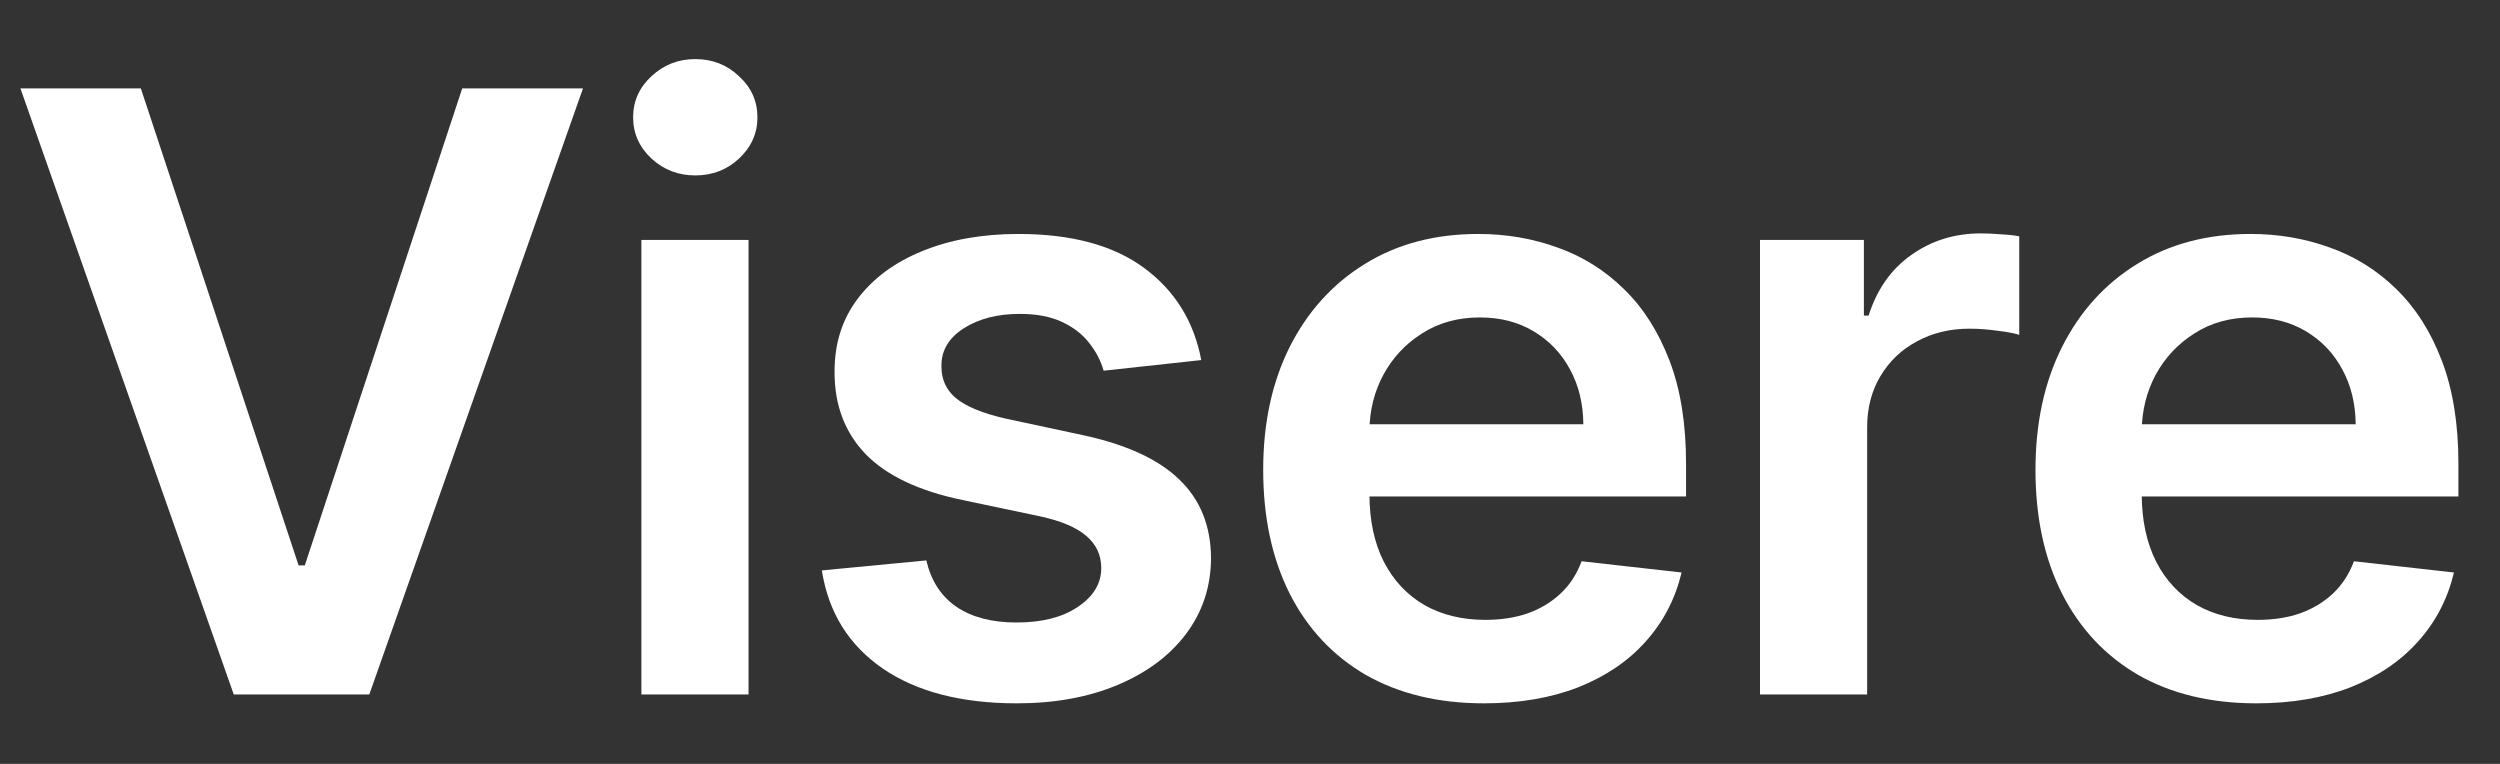
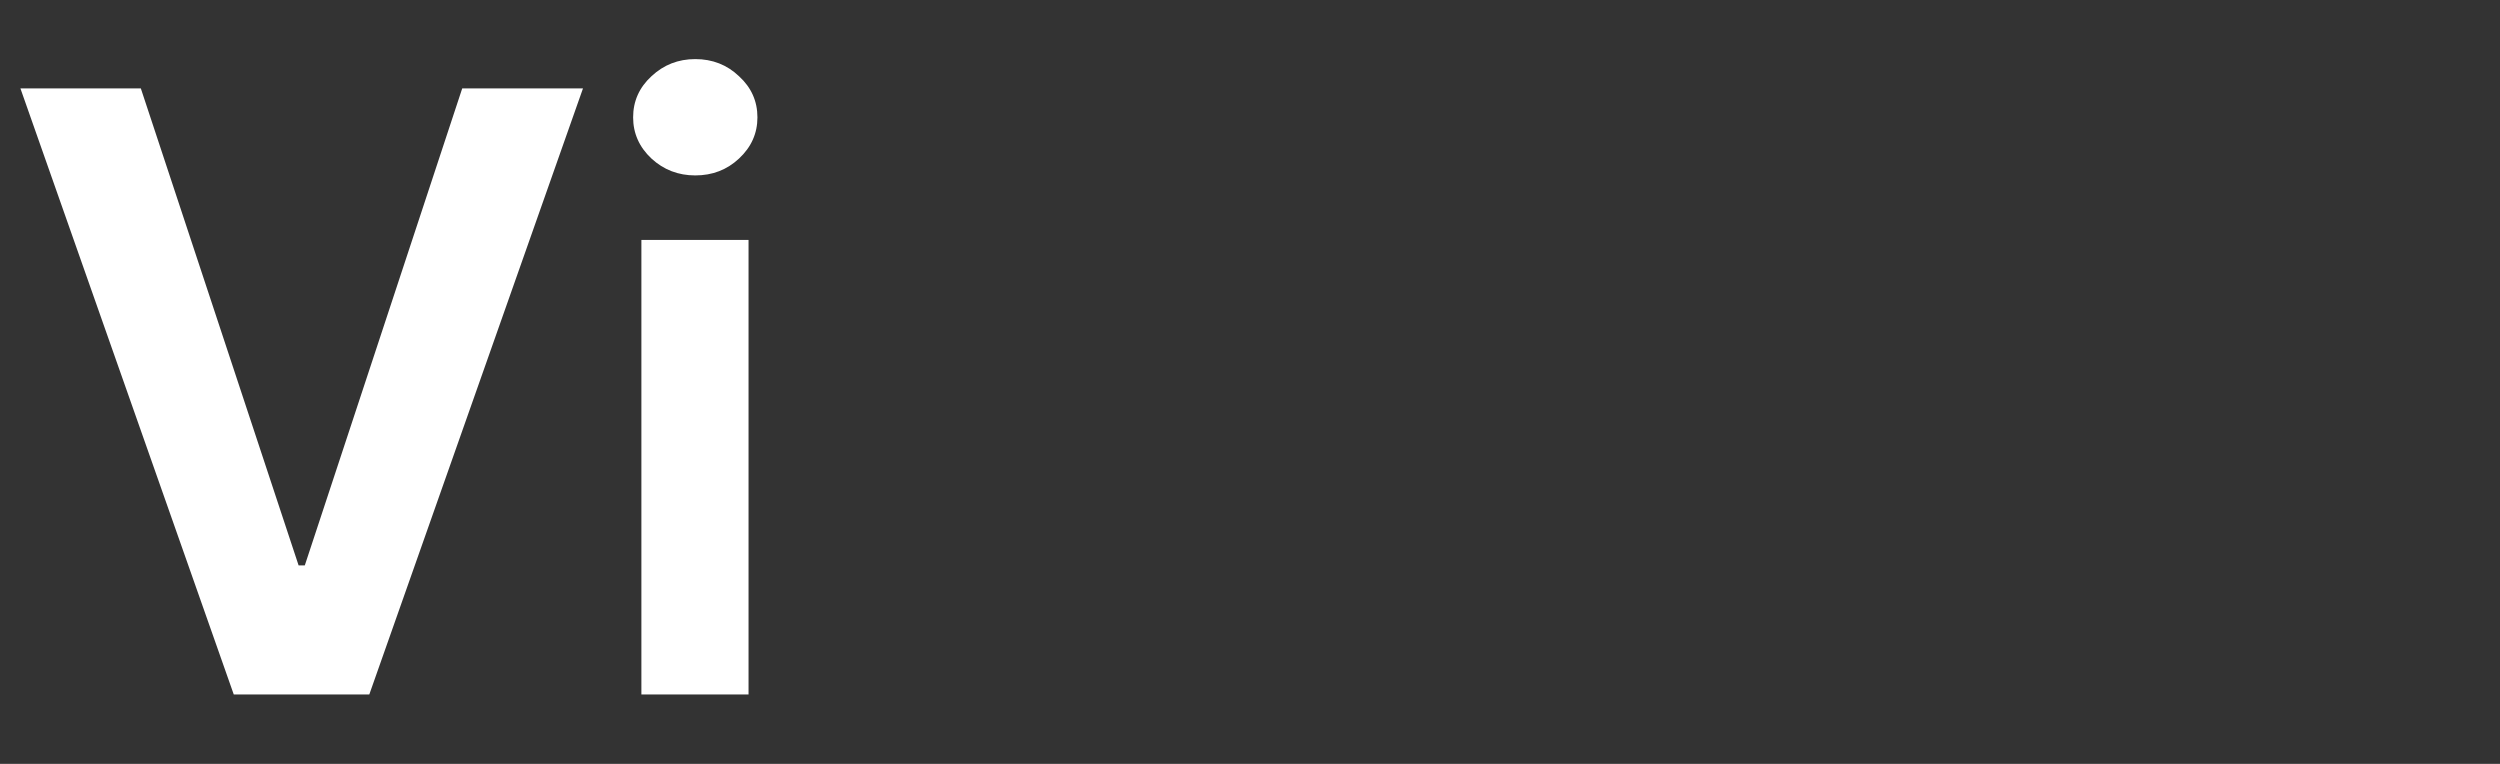
<svg xmlns="http://www.w3.org/2000/svg" width="36" height="11" viewBox="0 0 36 11" fill="none">
  <rect x="0" y="0" width="36" height="11" fill="#333333" stroke="none" />
  <path d="M2.028 1.273L4.3 8.142H4.389L6.656 1.273H8.395L5.318 10H3.366L0.294 1.273H2.028Z" fill="white" />
  <path d="M9.236 10V3.455H10.779V10H9.236ZM10.012 2.526C9.767 2.526 9.557 2.445 9.381 2.283C9.205 2.118 9.117 1.92 9.117 1.69C9.117 1.457 9.205 1.26 9.381 1.098C9.557 0.933 9.767 0.851 10.012 0.851C10.259 0.851 10.469 0.933 10.642 1.098C10.819 1.26 10.907 1.457 10.907 1.69C10.907 1.92 10.819 2.118 10.642 2.283C10.469 2.445 10.259 2.526 10.012 2.526Z" fill="white" />
-   <path d="M17.298 5.185L15.892 5.338C15.852 5.196 15.783 5.062 15.683 4.937C15.587 4.812 15.456 4.712 15.291 4.635C15.126 4.558 14.925 4.52 14.686 4.52C14.365 4.52 14.095 4.589 13.876 4.729C13.661 4.868 13.554 5.048 13.557 5.27C13.554 5.46 13.624 5.615 13.766 5.734C13.911 5.854 14.149 5.952 14.482 6.028L15.598 6.267C16.217 6.401 16.678 6.612 16.979 6.902C17.283 7.192 17.436 7.571 17.439 8.04C17.436 8.452 17.315 8.815 17.077 9.131C16.841 9.443 16.513 9.687 16.092 9.864C15.672 10.04 15.189 10.128 14.643 10.128C13.842 10.128 13.197 9.96 12.709 9.625C12.22 9.287 11.929 8.817 11.835 8.214L13.339 8.07C13.408 8.365 13.553 8.588 13.774 8.739C13.996 8.889 14.284 8.964 14.639 8.964C15.006 8.964 15.3 8.889 15.521 8.739C15.746 8.588 15.858 8.402 15.858 8.18C15.858 7.993 15.786 7.838 15.641 7.716C15.499 7.594 15.277 7.5 14.976 7.435L13.859 7.2C13.232 7.07 12.767 6.849 12.466 6.54C12.165 6.227 12.016 5.832 12.018 5.355C12.016 4.952 12.125 4.602 12.347 4.307C12.571 4.009 12.882 3.778 13.28 3.616C13.68 3.452 14.142 3.369 14.665 3.369C15.432 3.369 16.035 3.533 16.476 3.859C16.919 4.186 17.193 4.628 17.298 5.185Z" fill="white" />
-   <path d="M21.369 10.128C20.712 10.128 20.146 9.991 19.668 9.719C19.194 9.443 18.829 9.054 18.573 8.551C18.318 8.045 18.19 7.45 18.19 6.766C18.19 6.092 18.318 5.501 18.573 4.993C18.832 4.482 19.193 4.084 19.656 3.8C20.119 3.513 20.663 3.369 21.288 3.369C21.691 3.369 22.072 3.435 22.43 3.565C22.791 3.693 23.109 3.892 23.384 4.162C23.663 4.432 23.881 4.776 24.041 5.193C24.2 5.608 24.279 6.102 24.279 6.676V7.149H18.914V6.109H22.8C22.798 5.814 22.734 5.551 22.609 5.321C22.484 5.088 22.309 4.905 22.085 4.771C21.863 4.638 21.605 4.571 21.309 4.571C20.994 4.571 20.717 4.648 20.478 4.801C20.239 4.952 20.053 5.151 19.92 5.398C19.789 5.642 19.722 5.91 19.72 6.203V7.111C19.72 7.491 19.789 7.818 19.928 8.091C20.068 8.361 20.262 8.568 20.512 8.713C20.762 8.855 21.055 8.926 21.39 8.926C21.614 8.926 21.818 8.895 21.999 8.832C22.181 8.767 22.339 8.672 22.472 8.547C22.606 8.422 22.707 8.267 22.775 8.082L24.215 8.244C24.124 8.625 23.951 8.957 23.695 9.241C23.443 9.523 23.119 9.741 22.724 9.898C22.329 10.051 21.877 10.128 21.369 10.128Z" fill="white" />
-   <path d="M25.344 10V3.455H26.84V4.545H26.908C27.027 4.168 27.232 3.876 27.522 3.672C27.814 3.464 28.148 3.361 28.523 3.361C28.608 3.361 28.704 3.365 28.809 3.374C28.917 3.379 29.006 3.389 29.077 3.403V4.822C29.012 4.8 28.908 4.78 28.766 4.763C28.627 4.743 28.492 4.733 28.361 4.733C28.08 4.733 27.827 4.794 27.603 4.916C27.381 5.035 27.206 5.202 27.079 5.415C26.951 5.628 26.887 5.874 26.887 6.152V10H25.344Z" fill="white" />
-   <path d="M32.49 10.128C31.834 10.128 31.267 9.991 30.79 9.719C30.316 9.443 29.951 9.054 29.695 8.551C29.439 8.045 29.311 7.45 29.311 6.766C29.311 6.092 29.439 5.501 29.695 4.993C29.953 4.482 30.314 4.084 30.777 3.8C31.24 3.513 31.784 3.369 32.409 3.369C32.813 3.369 33.193 3.435 33.551 3.565C33.912 3.693 34.23 3.892 34.506 4.162C34.784 4.432 35.003 4.776 35.162 5.193C35.321 5.608 35.401 6.102 35.401 6.676V7.149H30.036V6.109H33.922C33.919 5.814 33.855 5.551 33.73 5.321C33.605 5.088 33.431 4.905 33.206 4.771C32.985 4.638 32.726 4.571 32.431 4.571C32.115 4.571 31.838 4.648 31.6 4.801C31.361 4.952 31.175 5.151 31.041 5.398C30.911 5.642 30.844 5.91 30.841 6.203V7.111C30.841 7.491 30.911 7.818 31.05 8.091C31.189 8.361 31.384 8.568 31.634 8.713C31.884 8.855 32.176 8.926 32.512 8.926C32.736 8.926 32.939 8.895 33.121 8.832C33.303 8.767 33.46 8.672 33.594 8.547C33.727 8.422 33.828 8.267 33.897 8.082L35.337 8.244C35.246 8.625 35.073 8.957 34.817 9.241C34.564 9.523 34.24 9.741 33.845 9.898C33.45 10.051 32.999 10.128 32.49 10.128Z" fill="white" />
</svg>